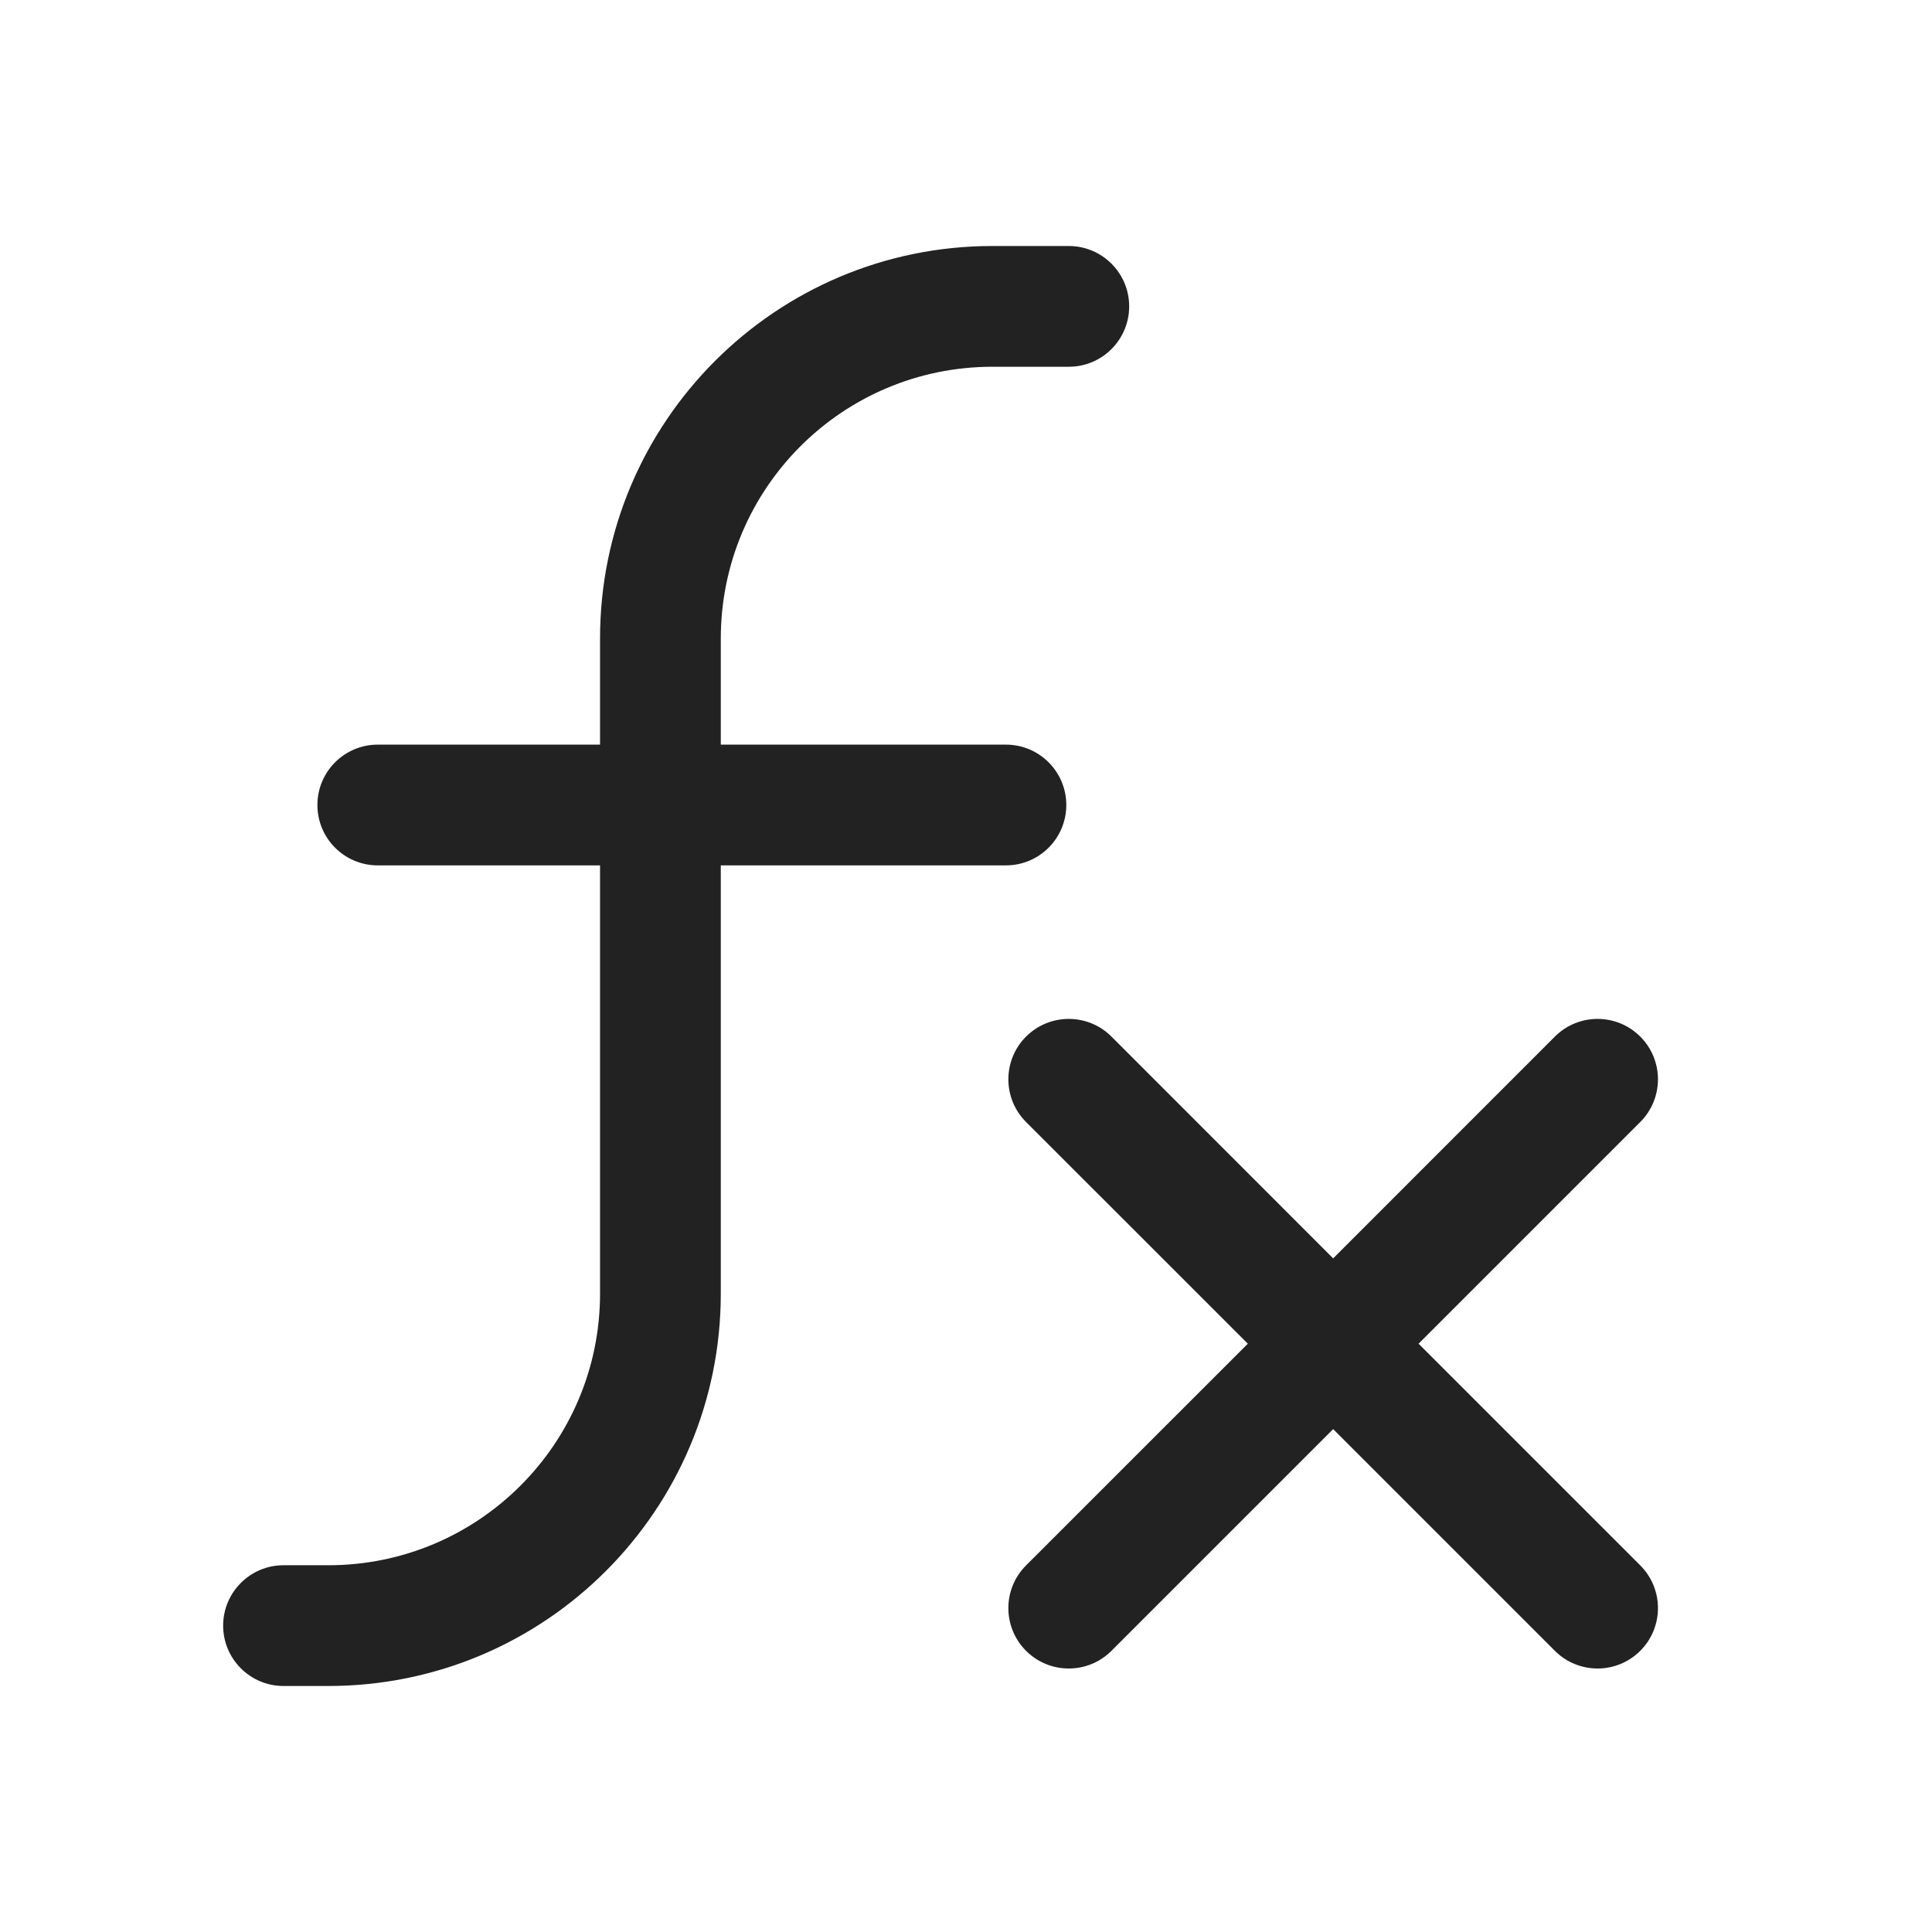
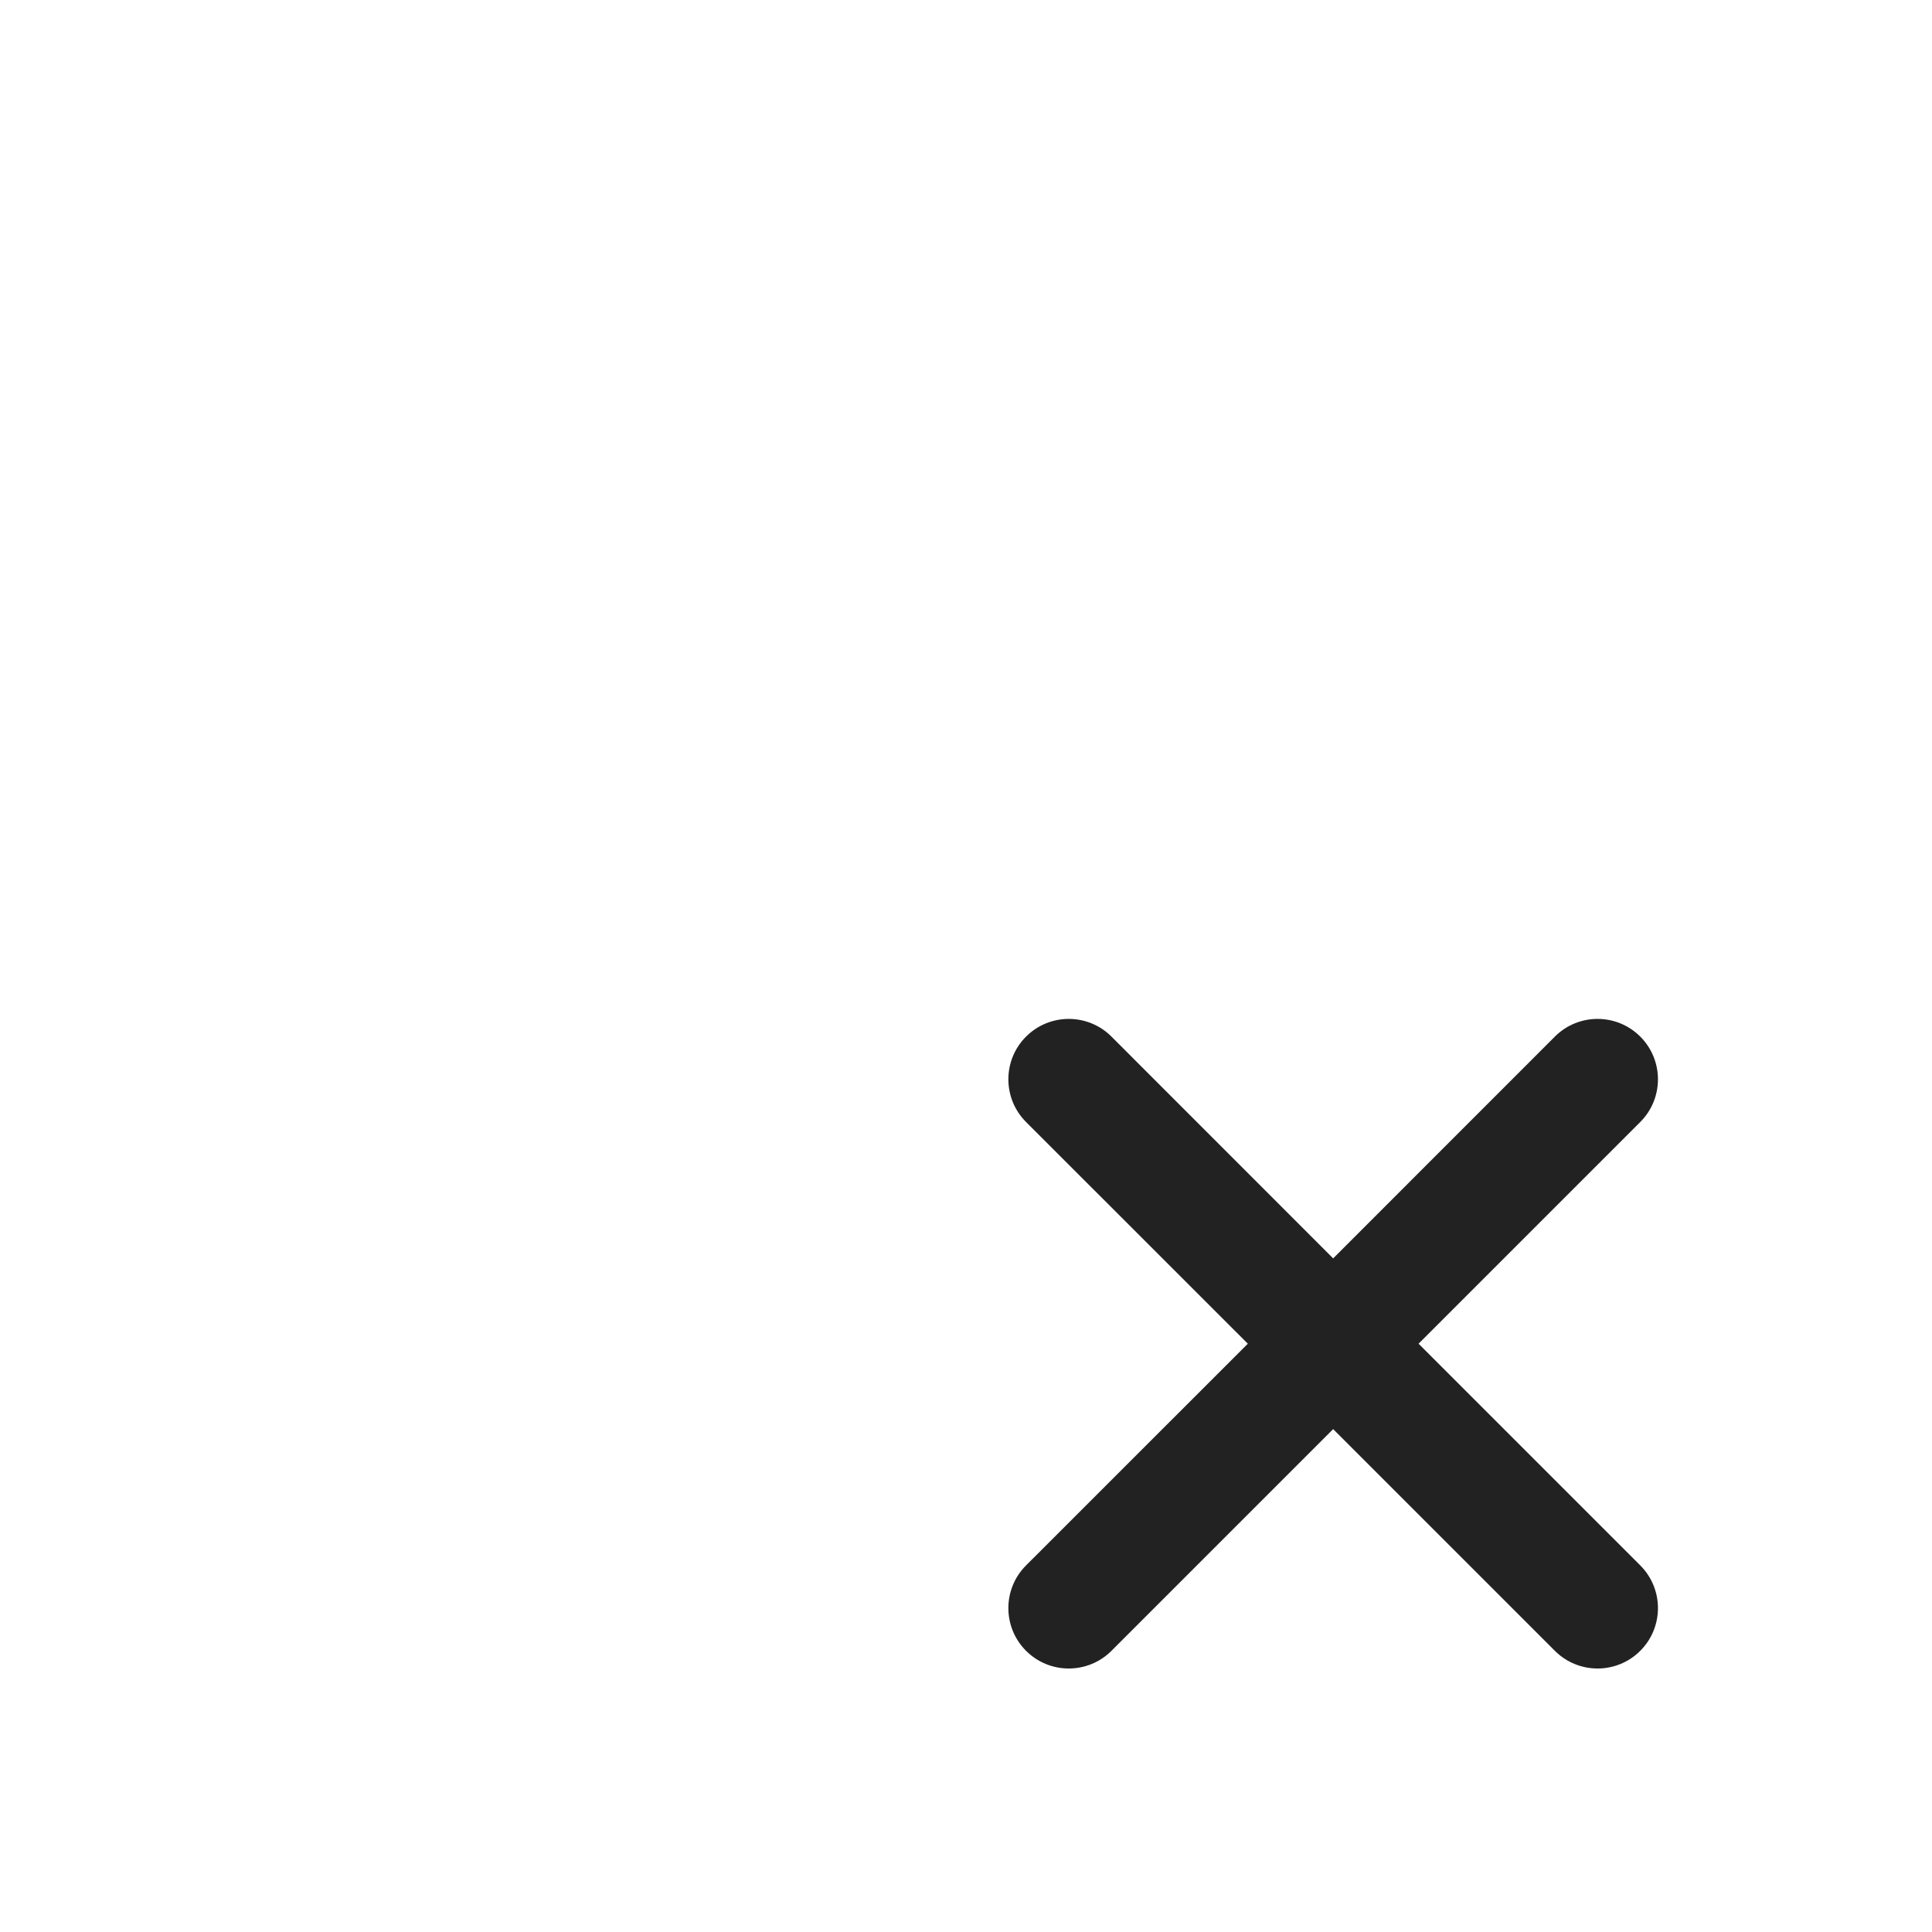
<svg xmlns="http://www.w3.org/2000/svg" width="24" height="24" viewBox="0 0 24 24" fill="none">
-   <path d="M12.329 4.556C10.465 4.556 8.954 6.067 8.954 7.931V9.25H12.496C12.91 9.25 13.246 9.586 13.246 10C13.246 10.414 12.91 10.75 12.496 10.75H8.954V16.069C8.954 18.761 6.772 20.944 4.079 20.944H3.522C3.108 20.944 2.772 20.608 2.772 20.194C2.772 19.78 3.108 19.444 3.522 19.444H4.079C5.943 19.444 7.454 17.933 7.454 16.069V10.75H4.693C4.278 10.75 3.943 10.414 3.943 10C3.943 9.586 4.278 9.25 4.693 9.25H7.454V7.931C7.454 5.239 9.637 3.056 12.329 3.056H13.277C13.691 3.056 14.027 3.392 14.027 3.806C14.027 4.22 13.691 4.556 13.277 4.556H12.329Z" fill="#222222" />
  <path d="M20.376 13.938C20.669 13.645 20.669 13.17 20.376 12.877C20.083 12.584 19.608 12.584 19.315 12.877L16.561 15.632L13.807 12.877C13.514 12.584 13.039 12.584 12.746 12.877C12.453 13.17 12.453 13.645 12.746 13.938L15.501 16.692L12.746 19.446C12.453 19.739 12.453 20.214 12.746 20.507C13.039 20.8 13.514 20.8 13.807 20.507L16.561 17.753L19.315 20.507C19.608 20.8 20.083 20.8 20.376 20.507C20.669 20.214 20.669 19.739 20.376 19.446L17.622 16.692L20.376 13.938Z" fill="#222222" />
</svg>